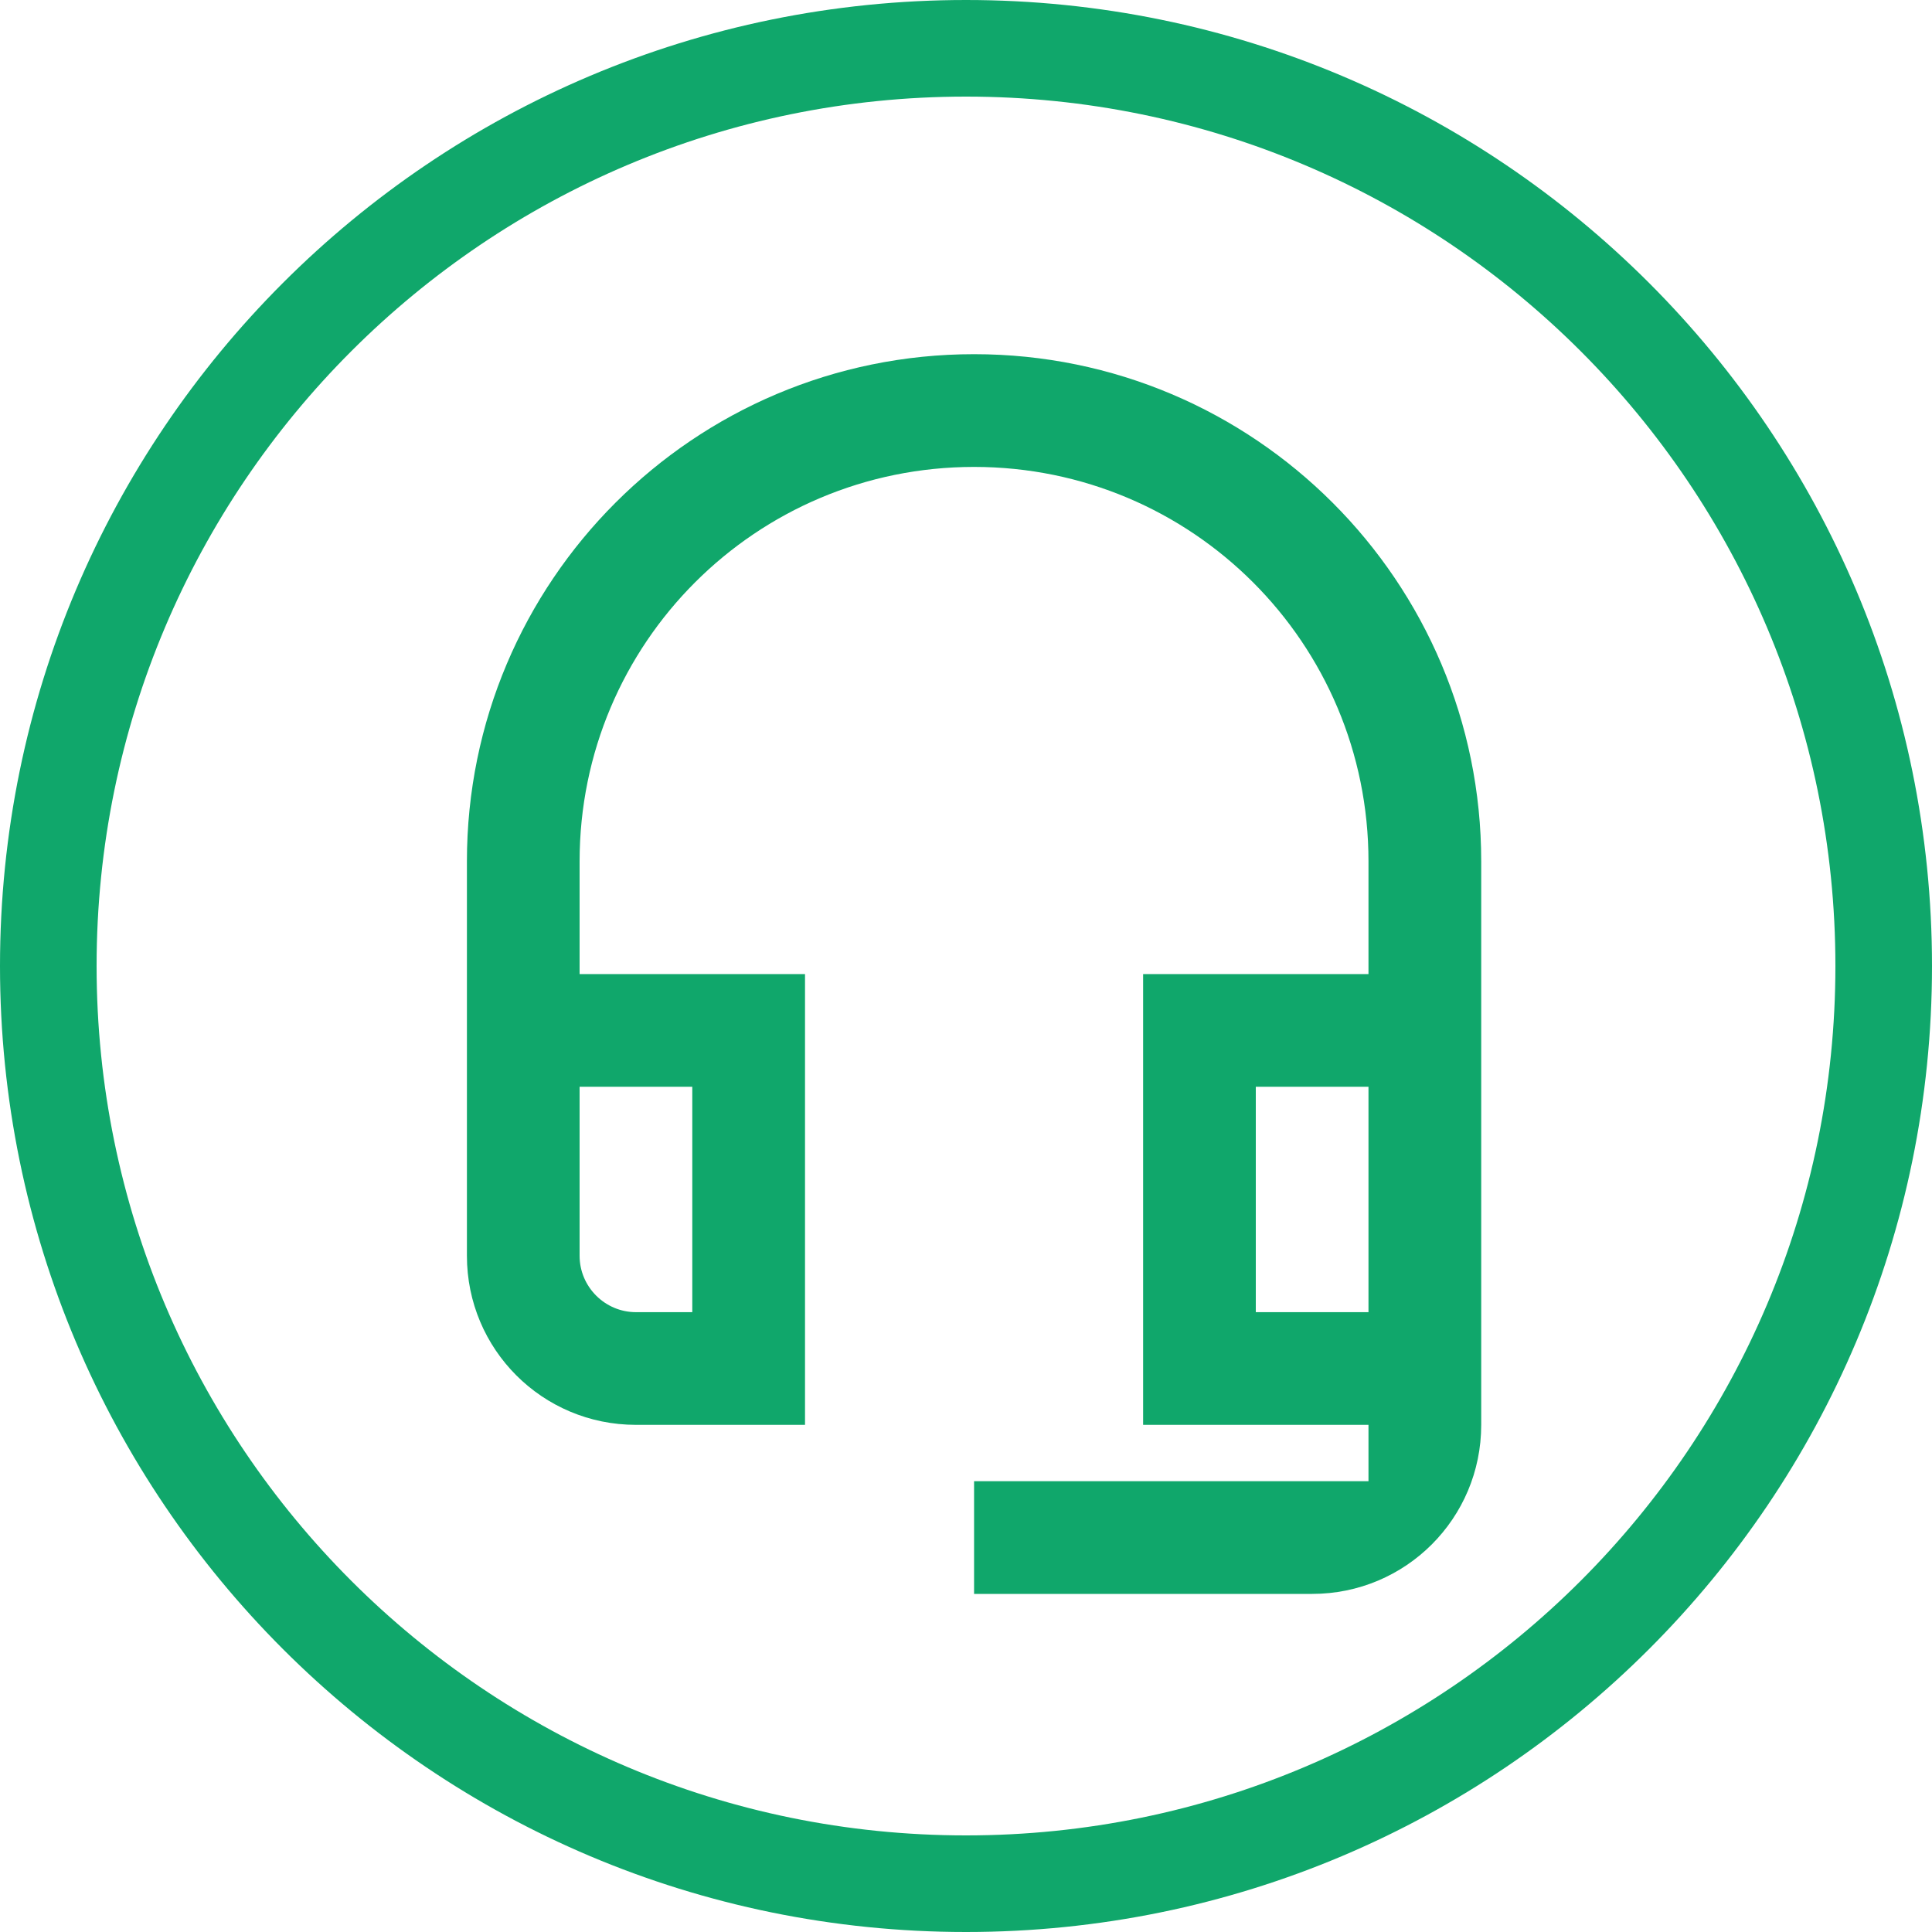
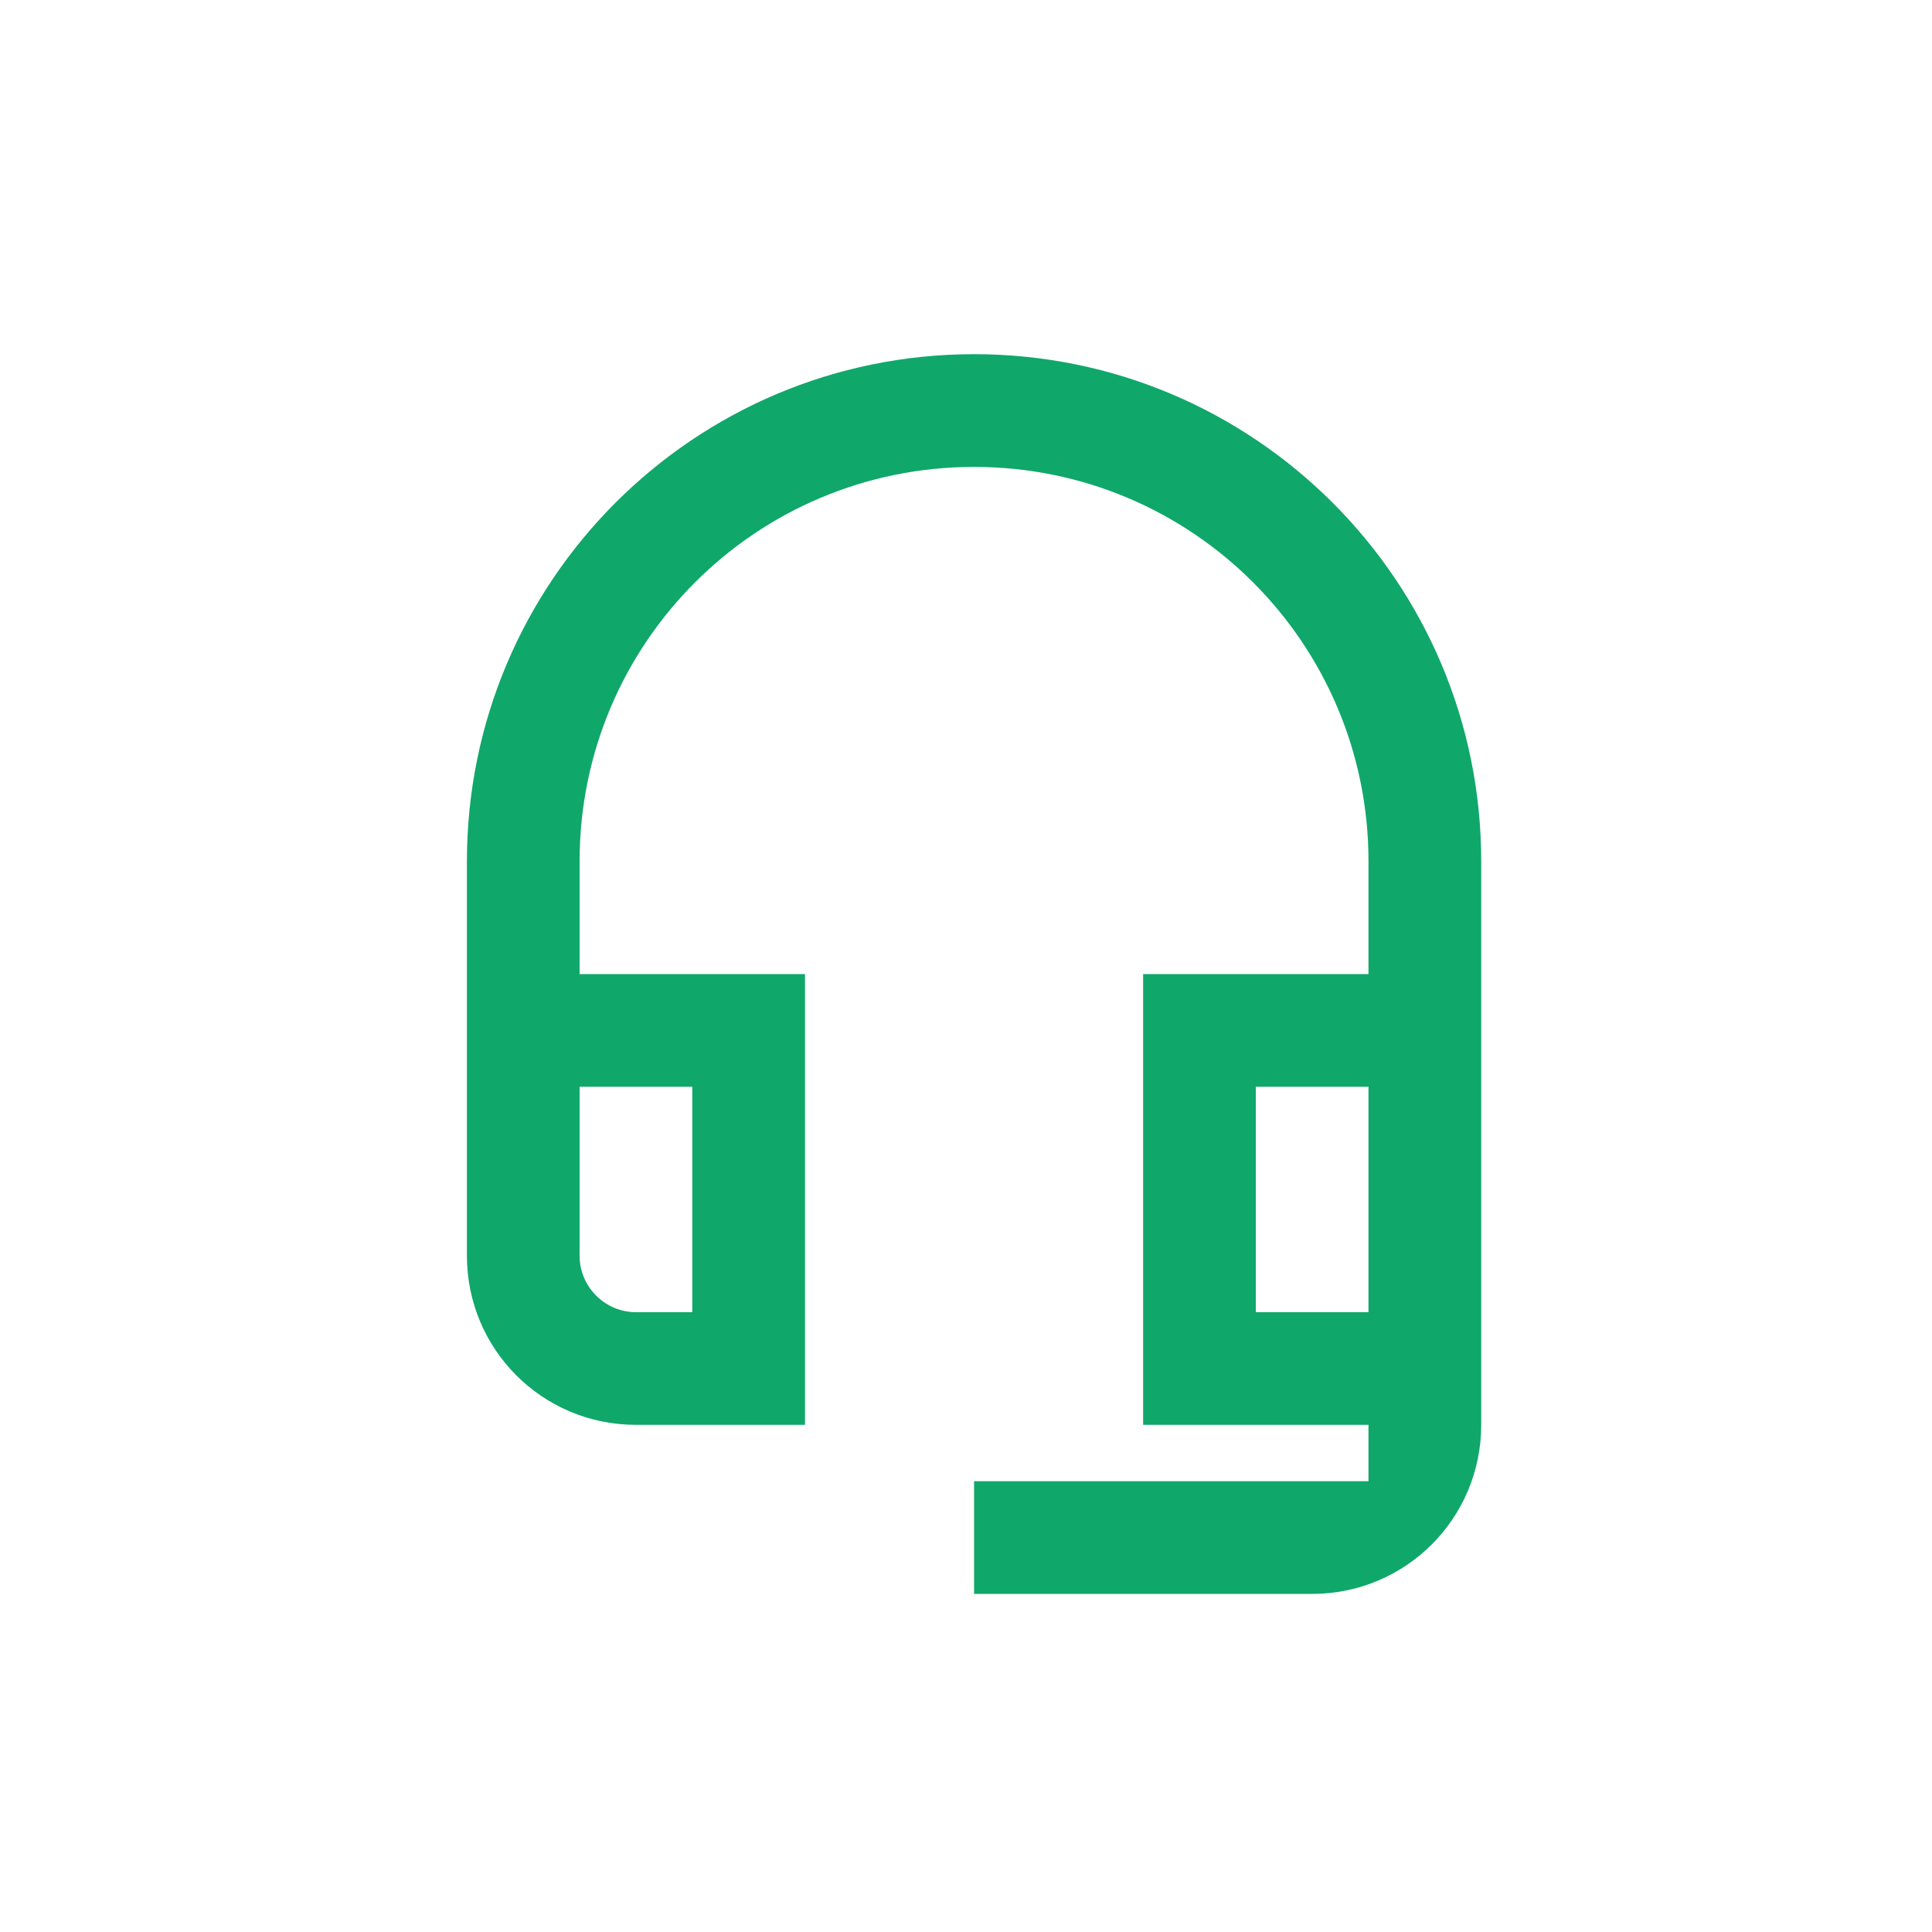
<svg xmlns="http://www.w3.org/2000/svg" width="40" height="40" viewBox="0 0 40 40" fill="none">
-   <path fill-rule="evenodd" clip-rule="evenodd" d="M20 38C29.941 38 38 29.941 38 20C38 10.059 29.941 2 20 2C10.059 2 2 10.059 2 20C2 29.941 10.059 38 20 38ZM20 40C31.046 40 40 31.046 40 20C40 8.954 31.046 0 20 0C8.954 0 0 8.954 0 20C0 31.046 8.954 40 20 40Z" fill="#10A76B" />
  <path d="M28.333 22.5V27.167H26V22.5H28.333ZM14.333 22.5V27.167H13.167C12.525 27.167 12 26.642 12 26V22.5H14.333ZM20.167 7.333C14.368 7.333 9.667 12.035 9.667 17.833V26C9.667 27.937 11.23 29.5 13.167 29.5H16.667V20.167H12V17.833C12 13.318 15.652 9.667 20.167 9.667C24.682 9.667 28.333 13.318 28.333 17.833V20.167H23.667V29.5H28.333V30.667H20.167V33H27.167C29.103 33 30.667 31.437 30.667 29.5V17.833C30.667 12.035 25.965 7.333 20.167 7.333Z" fill="#10A76B" />
</svg>